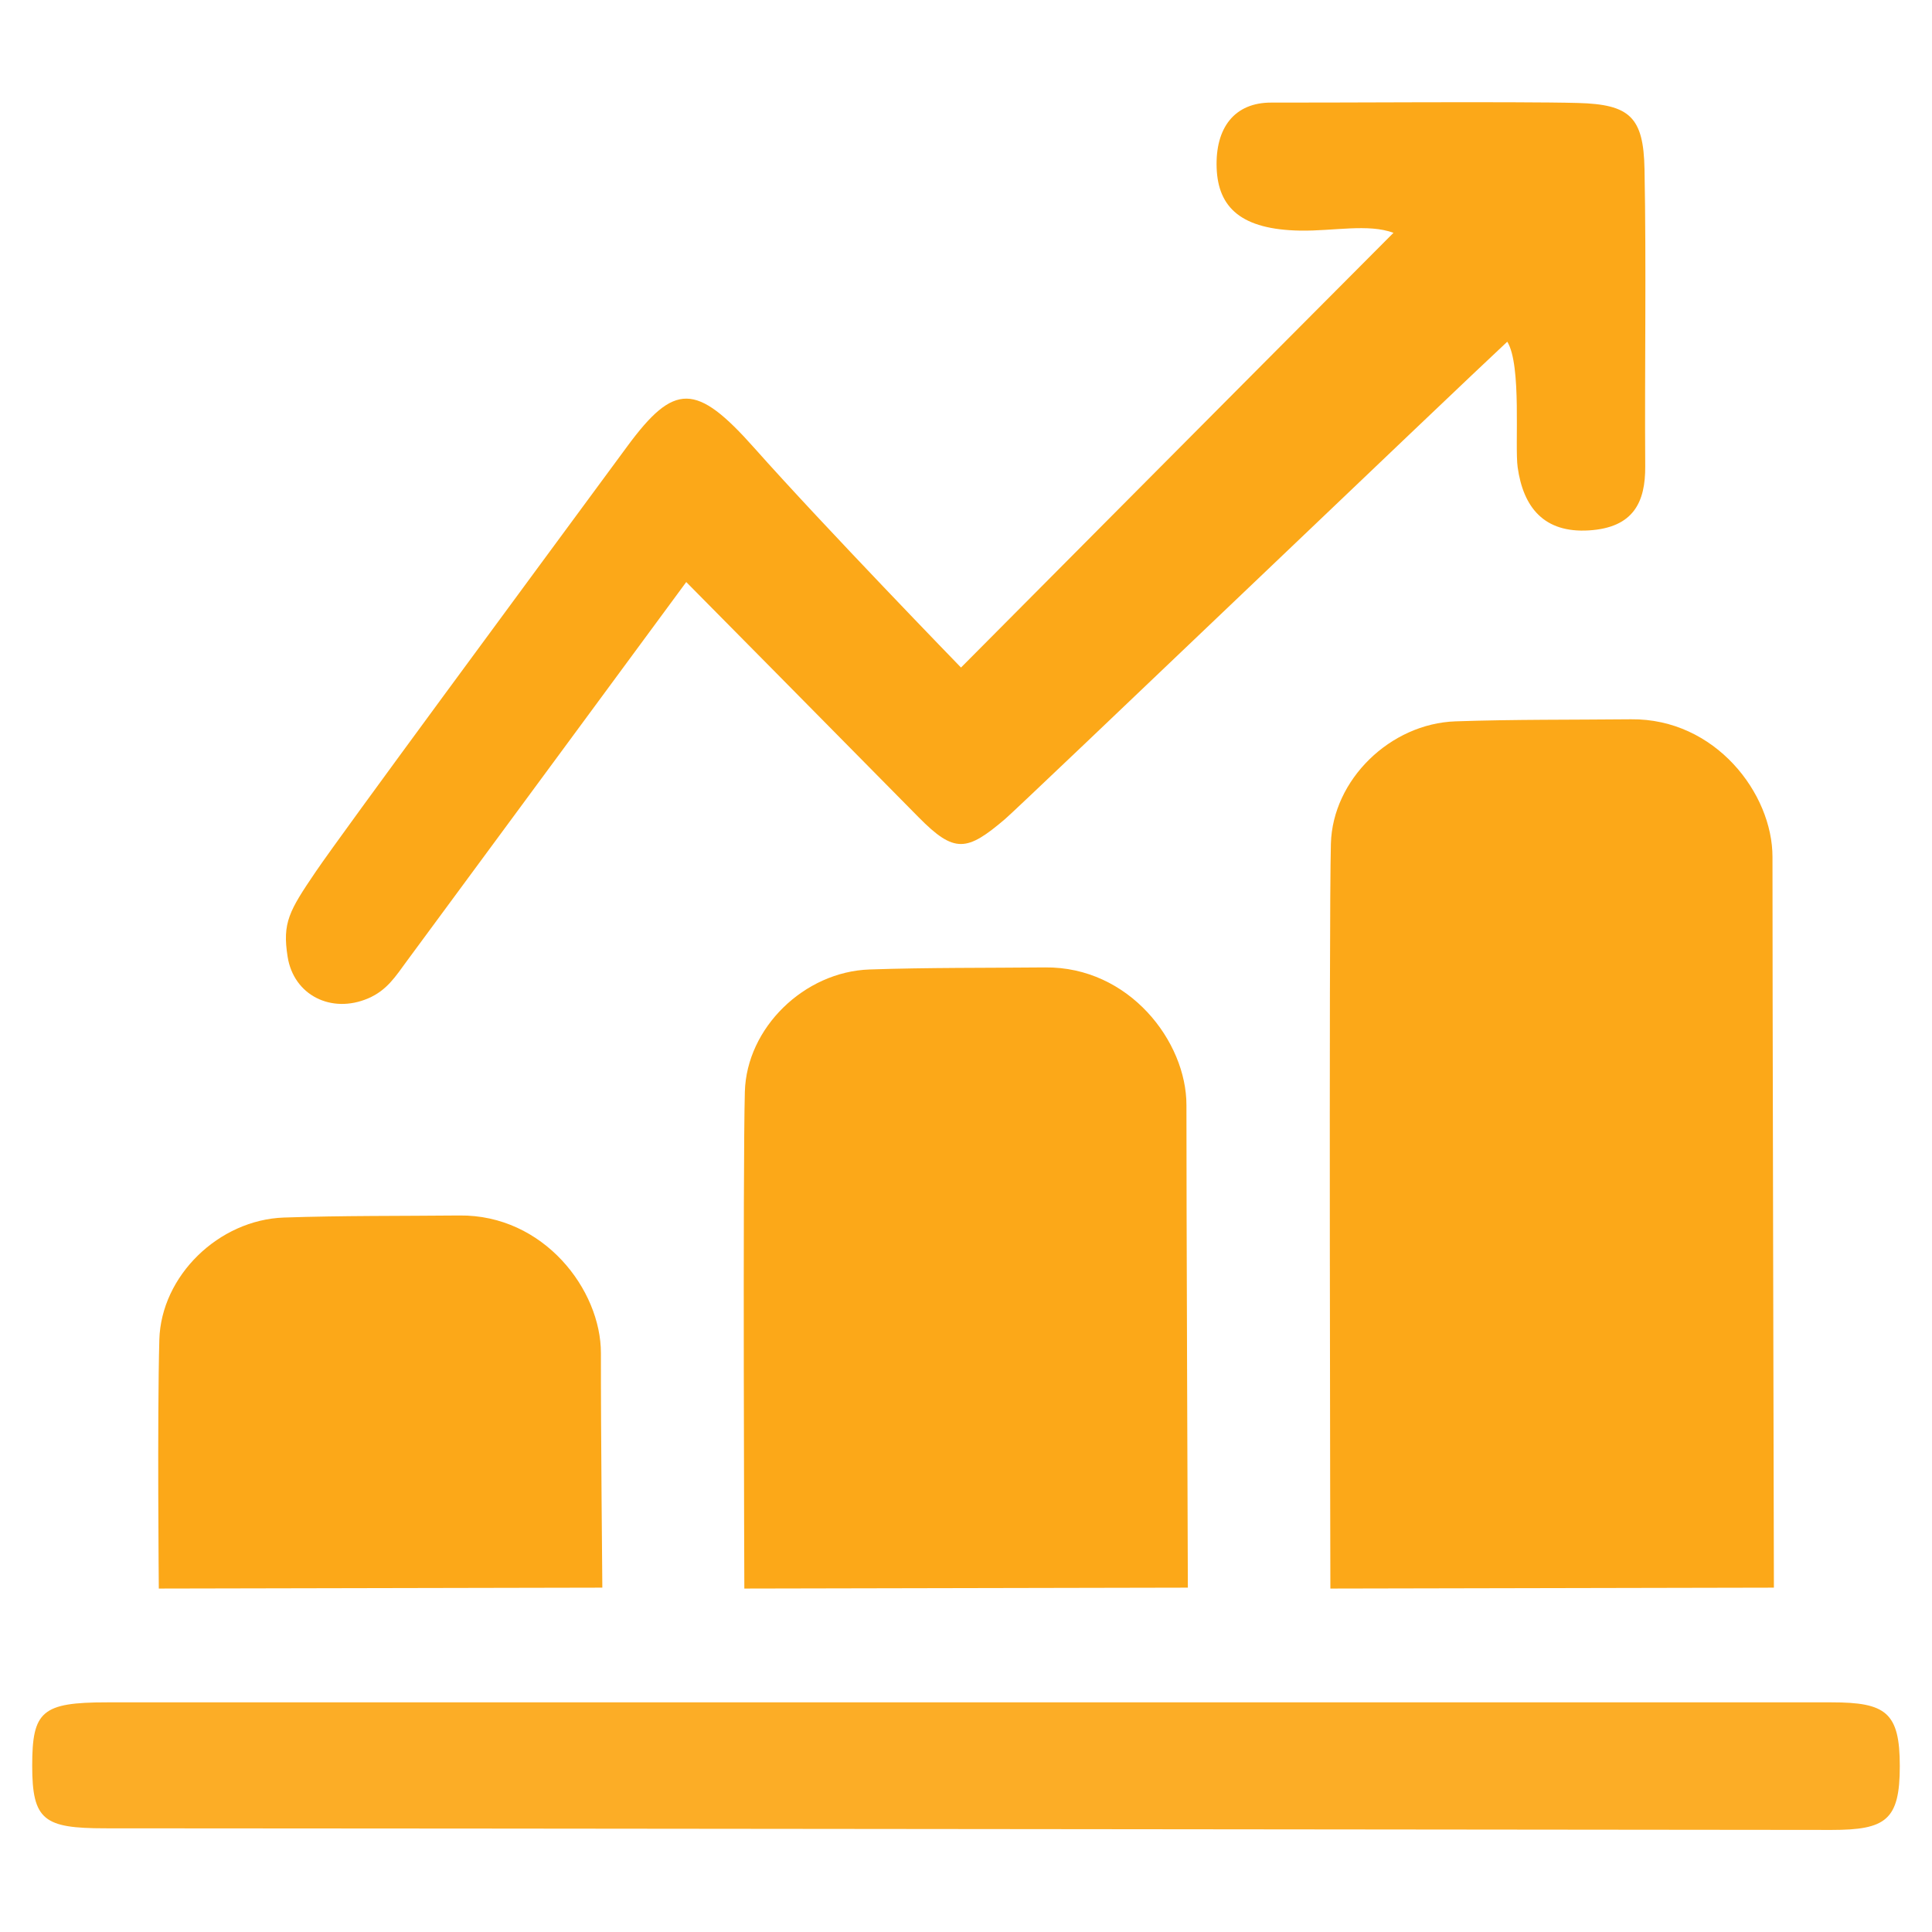
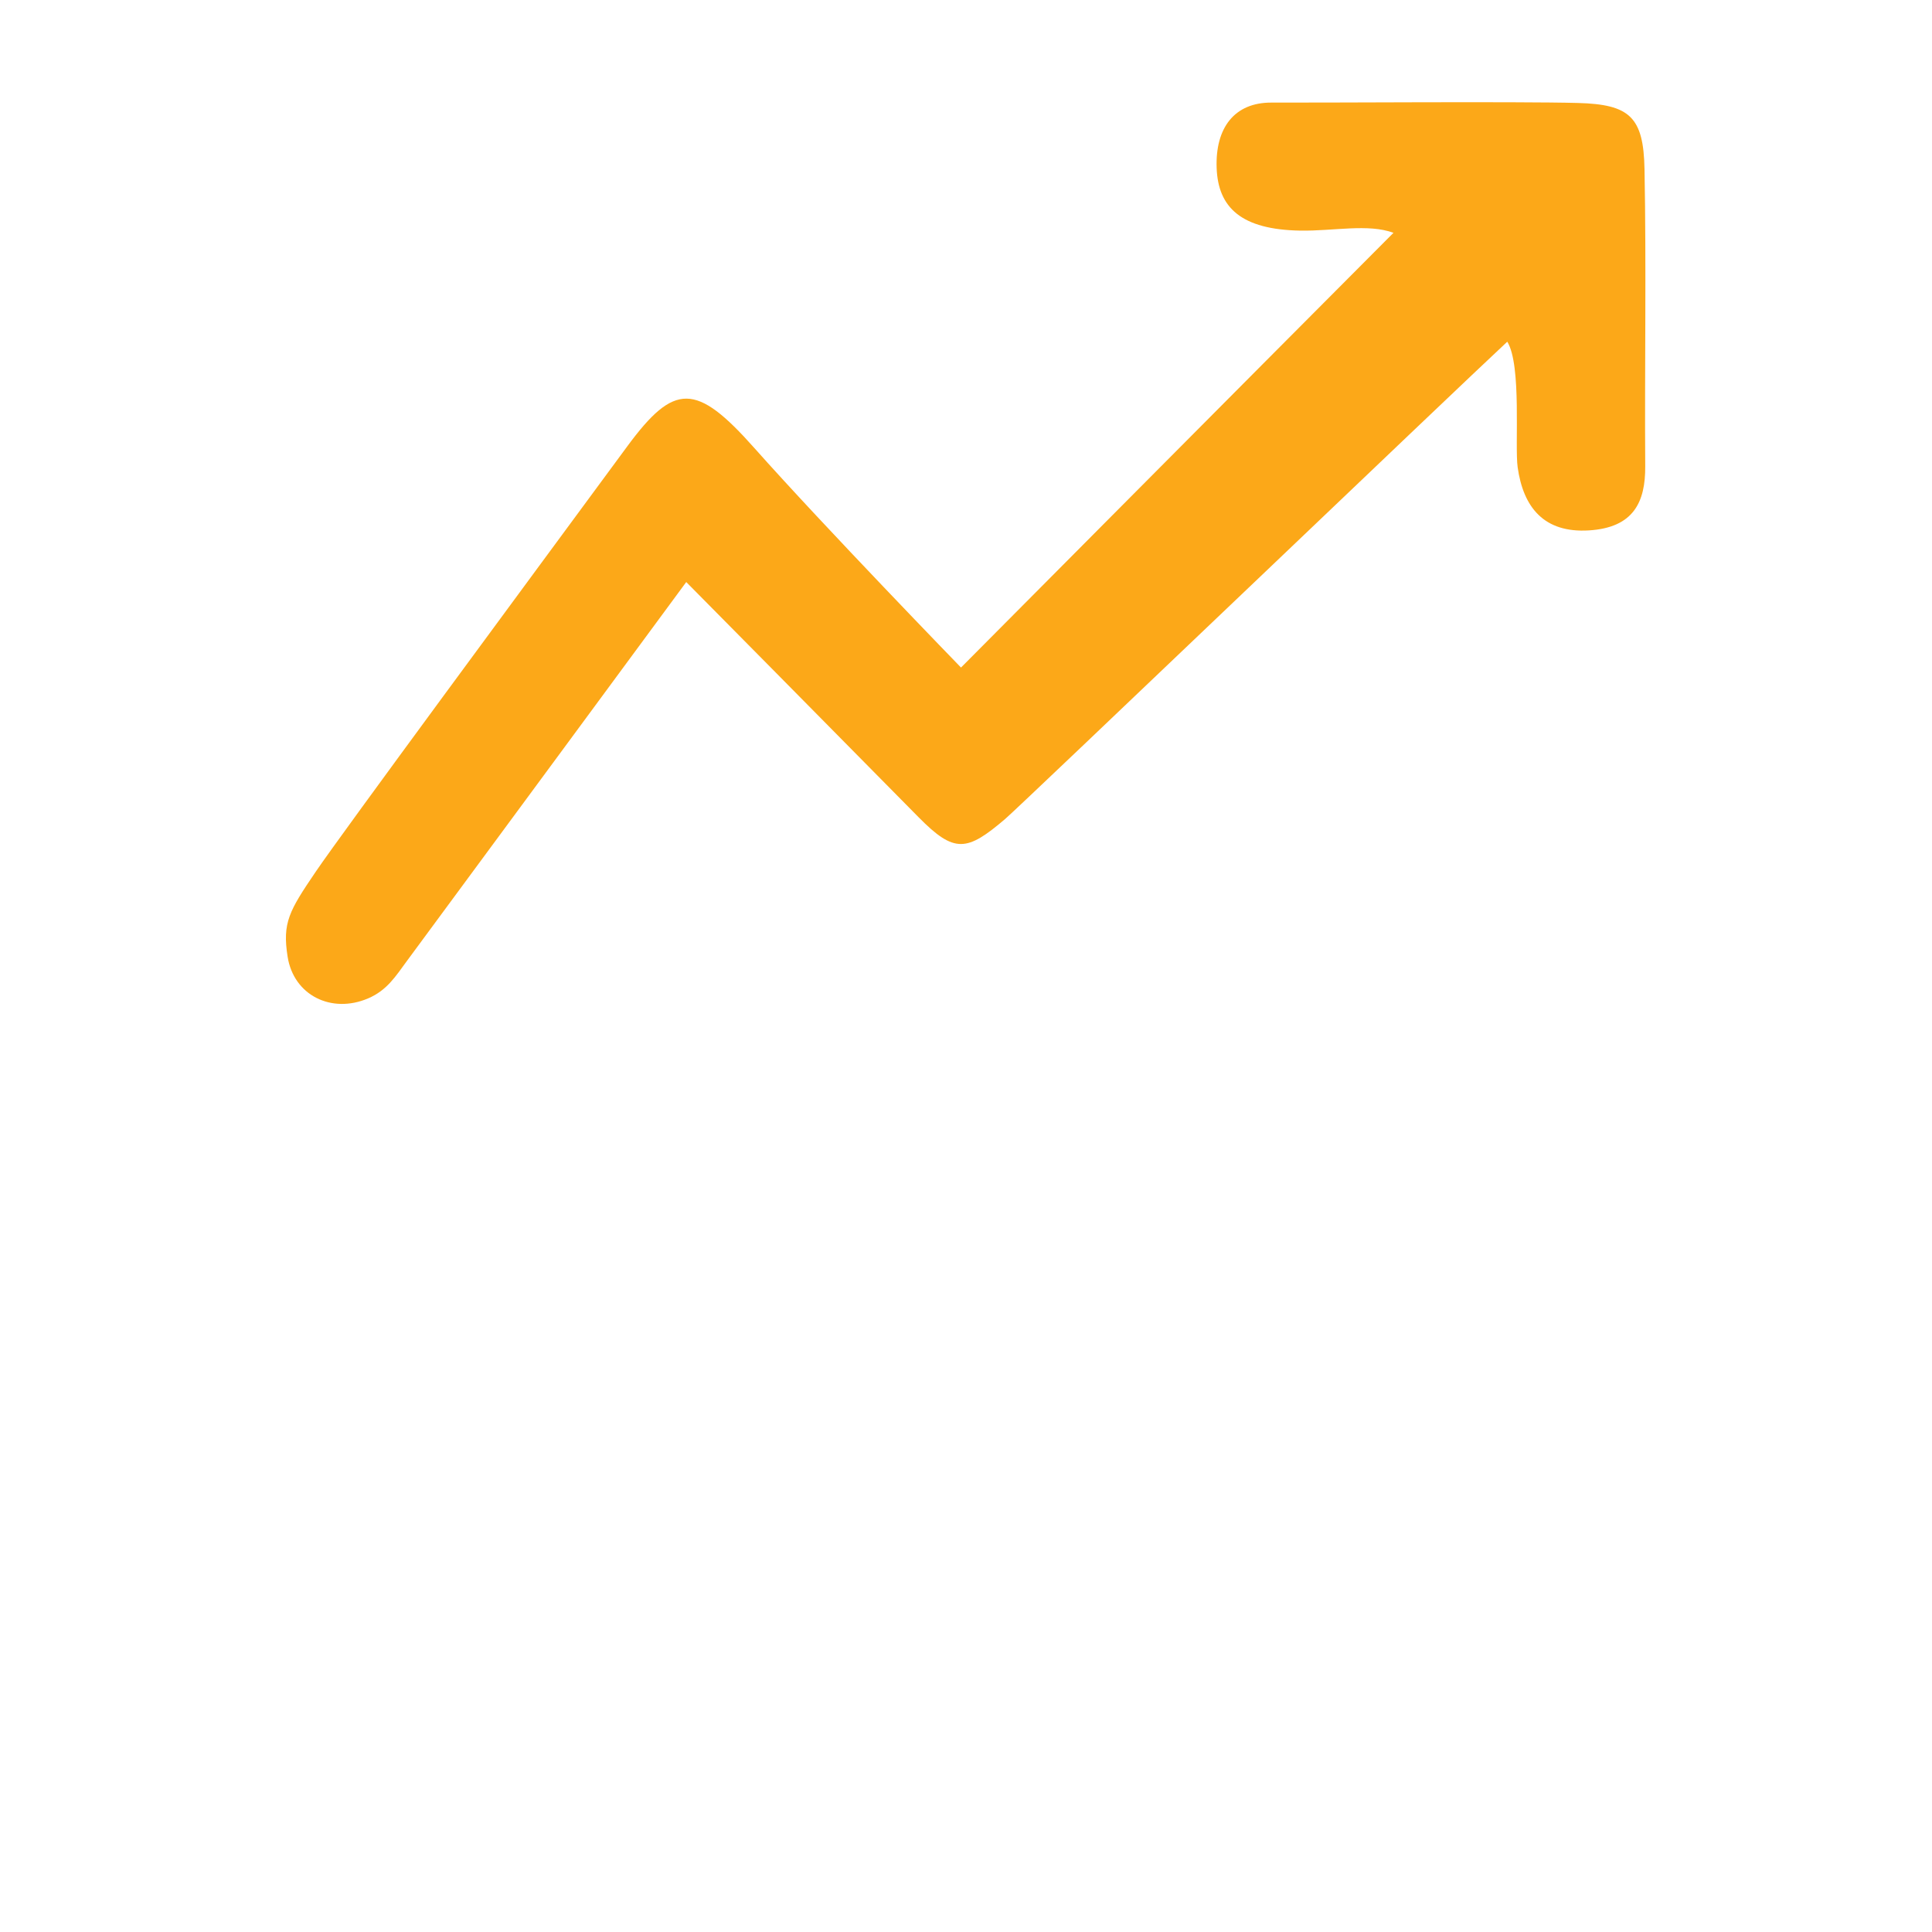
<svg xmlns="http://www.w3.org/2000/svg" id="Layer_2" data-name="Layer 2" viewBox="0 0 300 300">
  <defs>
    <style> .cls-1 { fill: #fca818; } .cls-1, .cls-2, .cls-3 { stroke-width: 0px; } .cls-2 { fill: #fcad26; } .cls-3 { fill: none; } </style>
  </defs>
  <g id="Layer_1-2" data-name="Layer 1">
-     <rect class="cls-3" width="300" height="300" />
    <g>
      <path class="cls-1" d="M149.23,103.65s44.8-45.08,67.15-67.5c-3.94-1.45-9.27-.26-14.46-.34-9.16-.15-12.78-3.56-13-9.74s2.73-10.18,8.55-10.14c6.72.04,38.44-.19,47.56.06,8.04.22,10.18,2.17,10.33,10.29.29,15.37.01,30.74.11,46.12.04,5.55-1.8,9.53-8.74,9.96s-10.19-3.53-11.07-9.81c-.47-3.3.65-15.84-1.61-19.49-7.68,7.12-75.43,71.94-77.98,74.12-5.93,5.05-7.85,5.38-13.43-.28-11.09-11.26-36.08-36.52-36.08-36.52,0,0-36.33,49.31-43.42,58.9-1.69,2.29-3.03,4.49-5.98,5.75-5.69,2.43-11.56-.48-12.5-6.48-.83-5.28.23-7.1,4.38-13.21s32.55-44.56,48.36-66.03c7.31-9.92,10.69-9.92,19.72.24,10.84,12.2,32.1,34.1,32.1,34.1Z" />
-       <path class="cls-2" d="M16.29,283.9c-9.45-.01-11.29-1.23-11.29-9.71s1.48-9.85,11.62-9.85c46.99,0,225.61,0,267.78,0,8.44,0,10.6,1.55,10.6,9.91s-2.15,9.9-10.57,9.9c-14.4,0-224.34-.25-268.14-.25Z" />
-       <path class="cls-1" d="M24.66,246.66s-.25-26.25.08-38.61c.27-9.94,9.23-18.64,19.35-18.99,9.09-.31,18.24-.23,27.25-.32,13.09-.14,21.99,11.54,21.97,21.39-.02,11.46.22,36.4.22,36.4l-68.88.14Z" />
-       <path class="cls-1" d="M115.58,246.66s-.25-64.78.08-77.13c.27-9.94,9.23-18.64,19.35-18.99,9.09-.31,18.24-.23,27.25-.32,13.09-.14,21.99,11.54,21.97,21.39-.02,11.46.22,74.92.22,74.92l-68.88.14Z" />
-       <path class="cls-1" d="M206.58,246.66s-.25-103.3.08-115.66c.27-9.94,9.23-18.64,19.35-18.99,9.09-.31,18.24-.23,27.25-.32,13.09-.14,21.99,11.54,21.97,21.39-.02,11.46.22,113.45.22,113.45l-68.88.14Z" />
    </g>
  </g>
</svg>